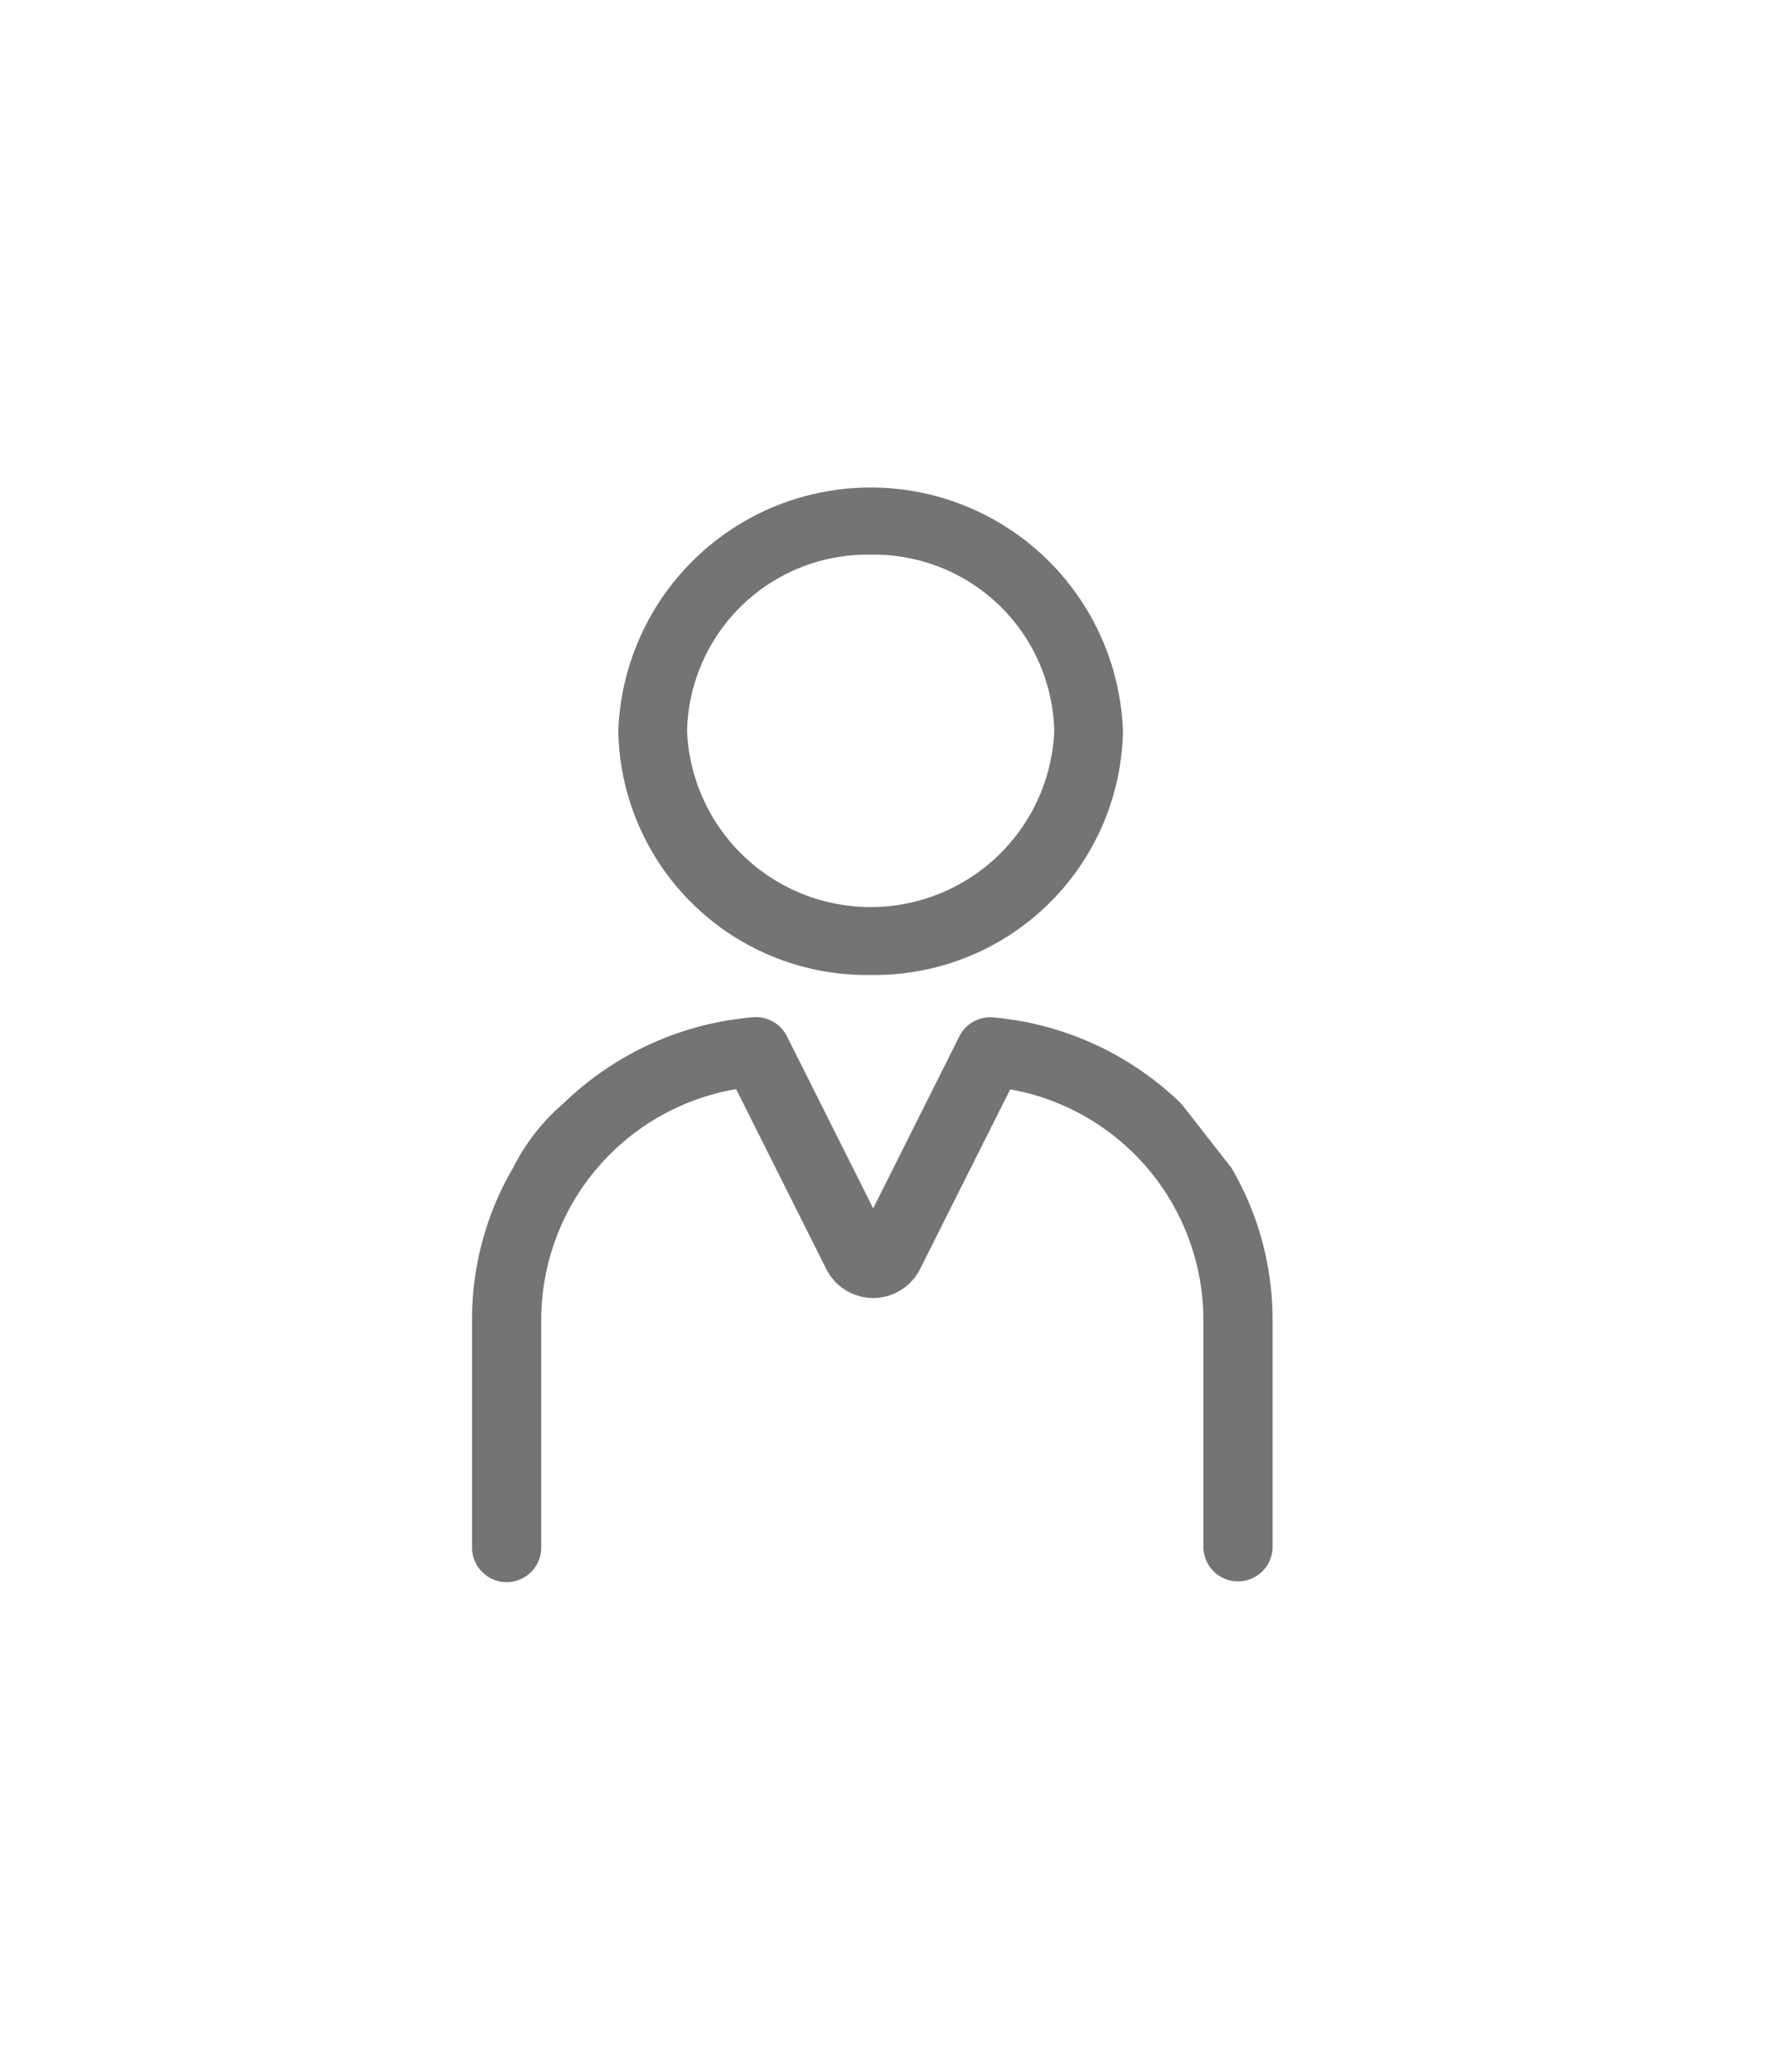
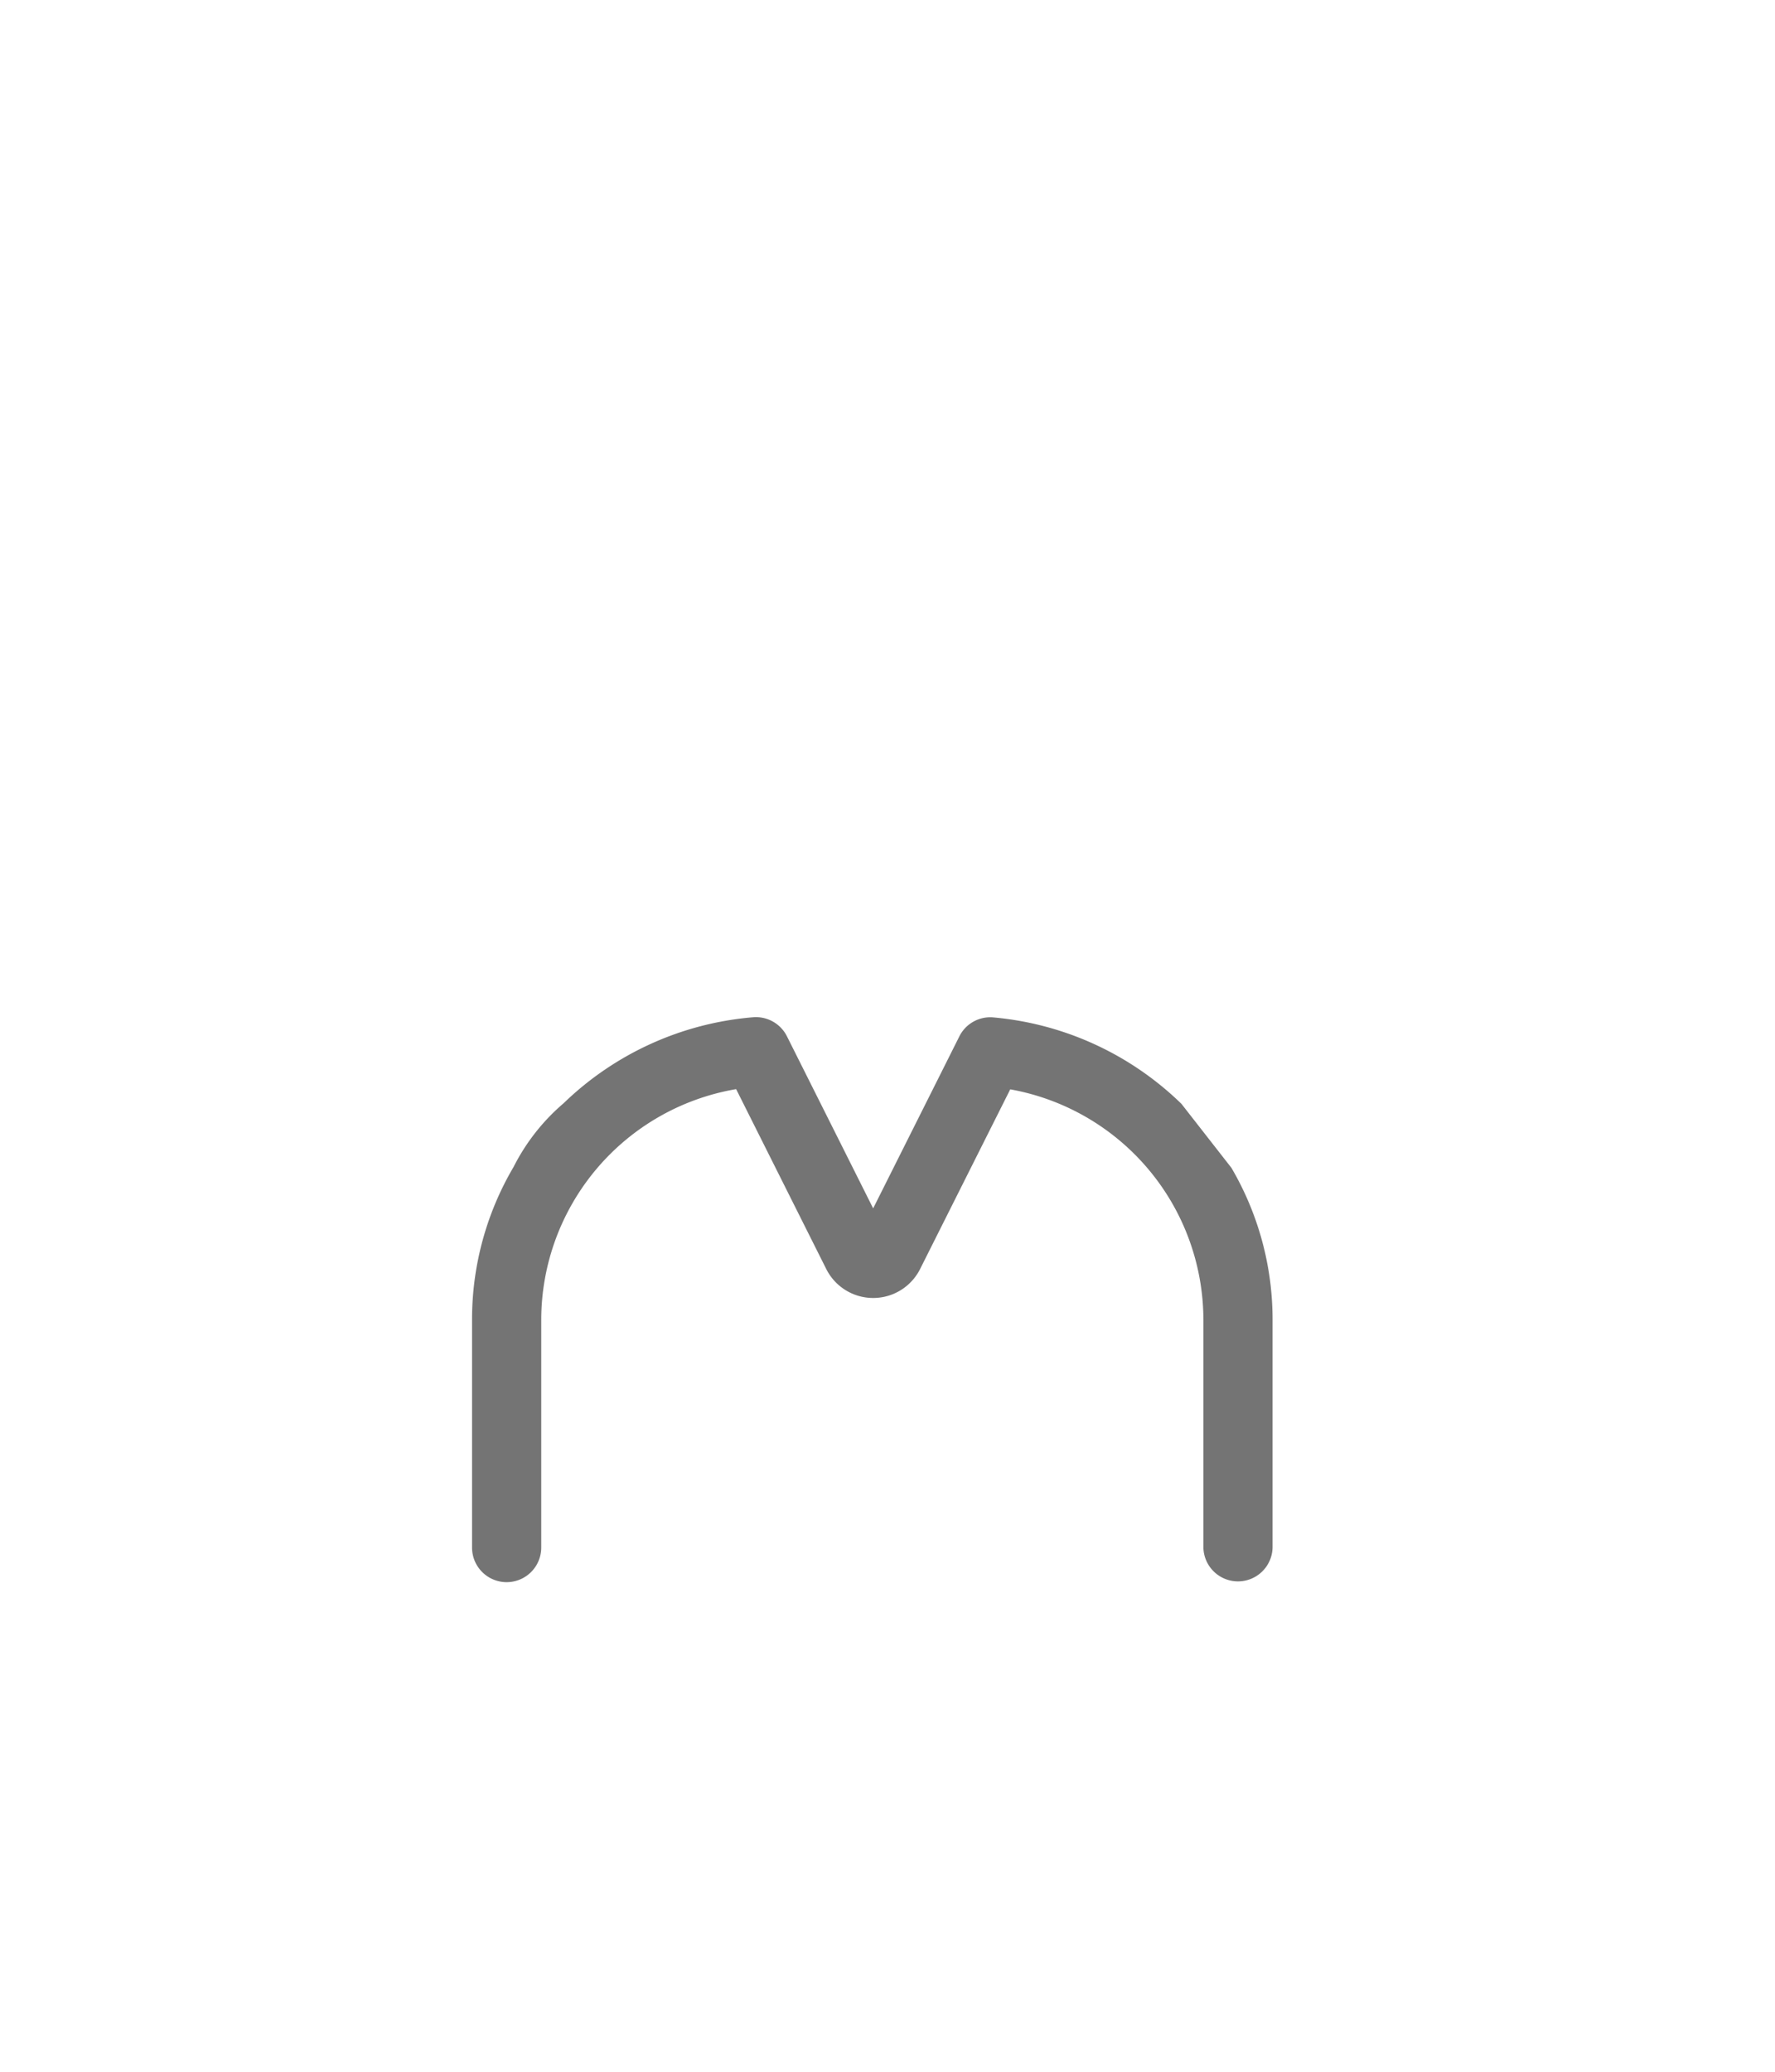
<svg xmlns="http://www.w3.org/2000/svg" width="102" height="119" viewBox="0 0 102 119">
  <g id="about_03_03" transform="translate(7241 -1457)">
-     <rect id="長方形_348" data-name="長方形 348" width="102" height="119" transform="translate(-7241 1457)" fill="rgba(255,255,255,0)" />
    <g id="グループ_595" data-name="グループ 595" transform="translate(875.153 -4180)">
-       <path id="パス_687" data-name="パス 687" d="M49.877,28a14.272,14.272,0,0,0,14.5-14,14.509,14.509,0,0,0-29,0,14.271,14.271,0,0,0,14.5,14m0-24.14A10.364,10.364,0,0,1,60.429,14a10.56,10.56,0,0,1-21.1,0A10.364,10.364,0,0,1,49.877,3.86" transform="translate(-8116 5665)" fill="#747474" />
      <path id="パス_690" data-name="パス 690" d="M67.74,35.406a17.744,17.744,0,0,0-10.8-4.966,1.983,1.983,0,0,0-1.963,1.087l-4.954,9.881-4.957-9.889a1.993,1.993,0,0,0-1.951-1.088A17.757,17.757,0,0,0,32.24,35.365a11.8,11.8,0,0,0-2.879,3.661A17.248,17.248,0,0,0,26.973,47.8V60.89a1.988,1.988,0,0,0,3.976,0V47.8a13.458,13.458,0,0,1,11.2-13.241L47.332,44.9a3.017,3.017,0,0,0,5.384,0L57.9,34.571A13.472,13.472,0,0,1,69,47.8V60.89a1.988,1.988,0,0,0,3.975,0V47.8a17.231,17.231,0,0,0-2.364-8.719" transform="translate(-8116 5665)" fill="#747474" />
    </g>
  </g>
</svg>